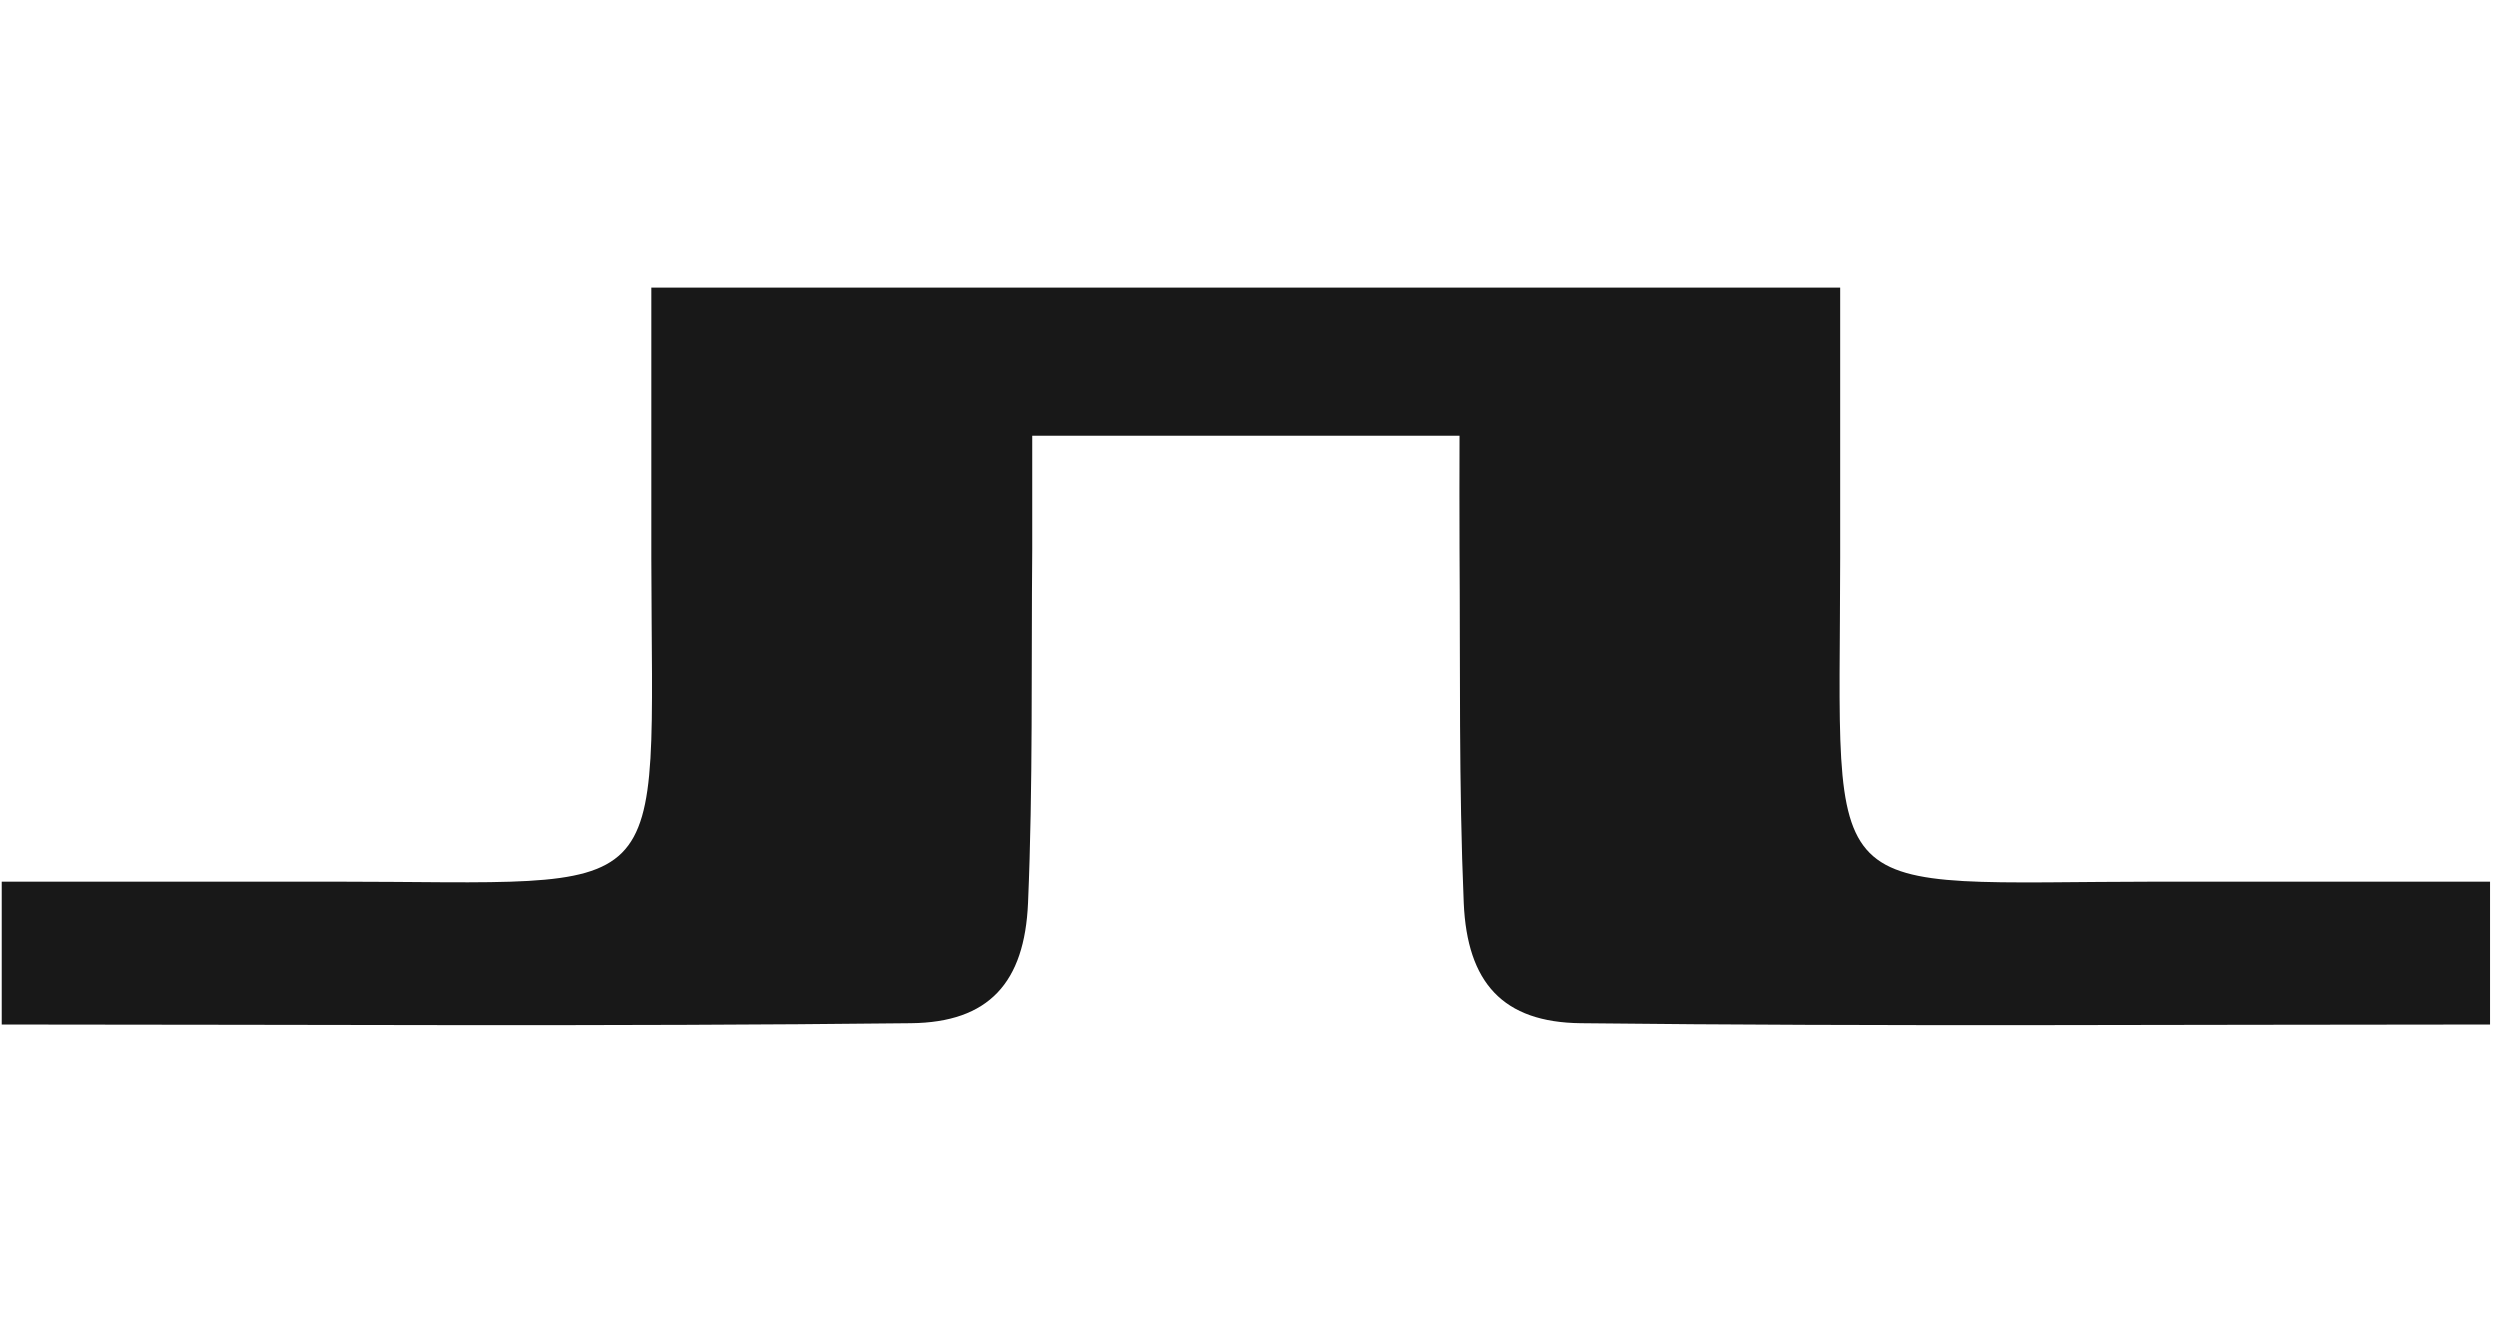
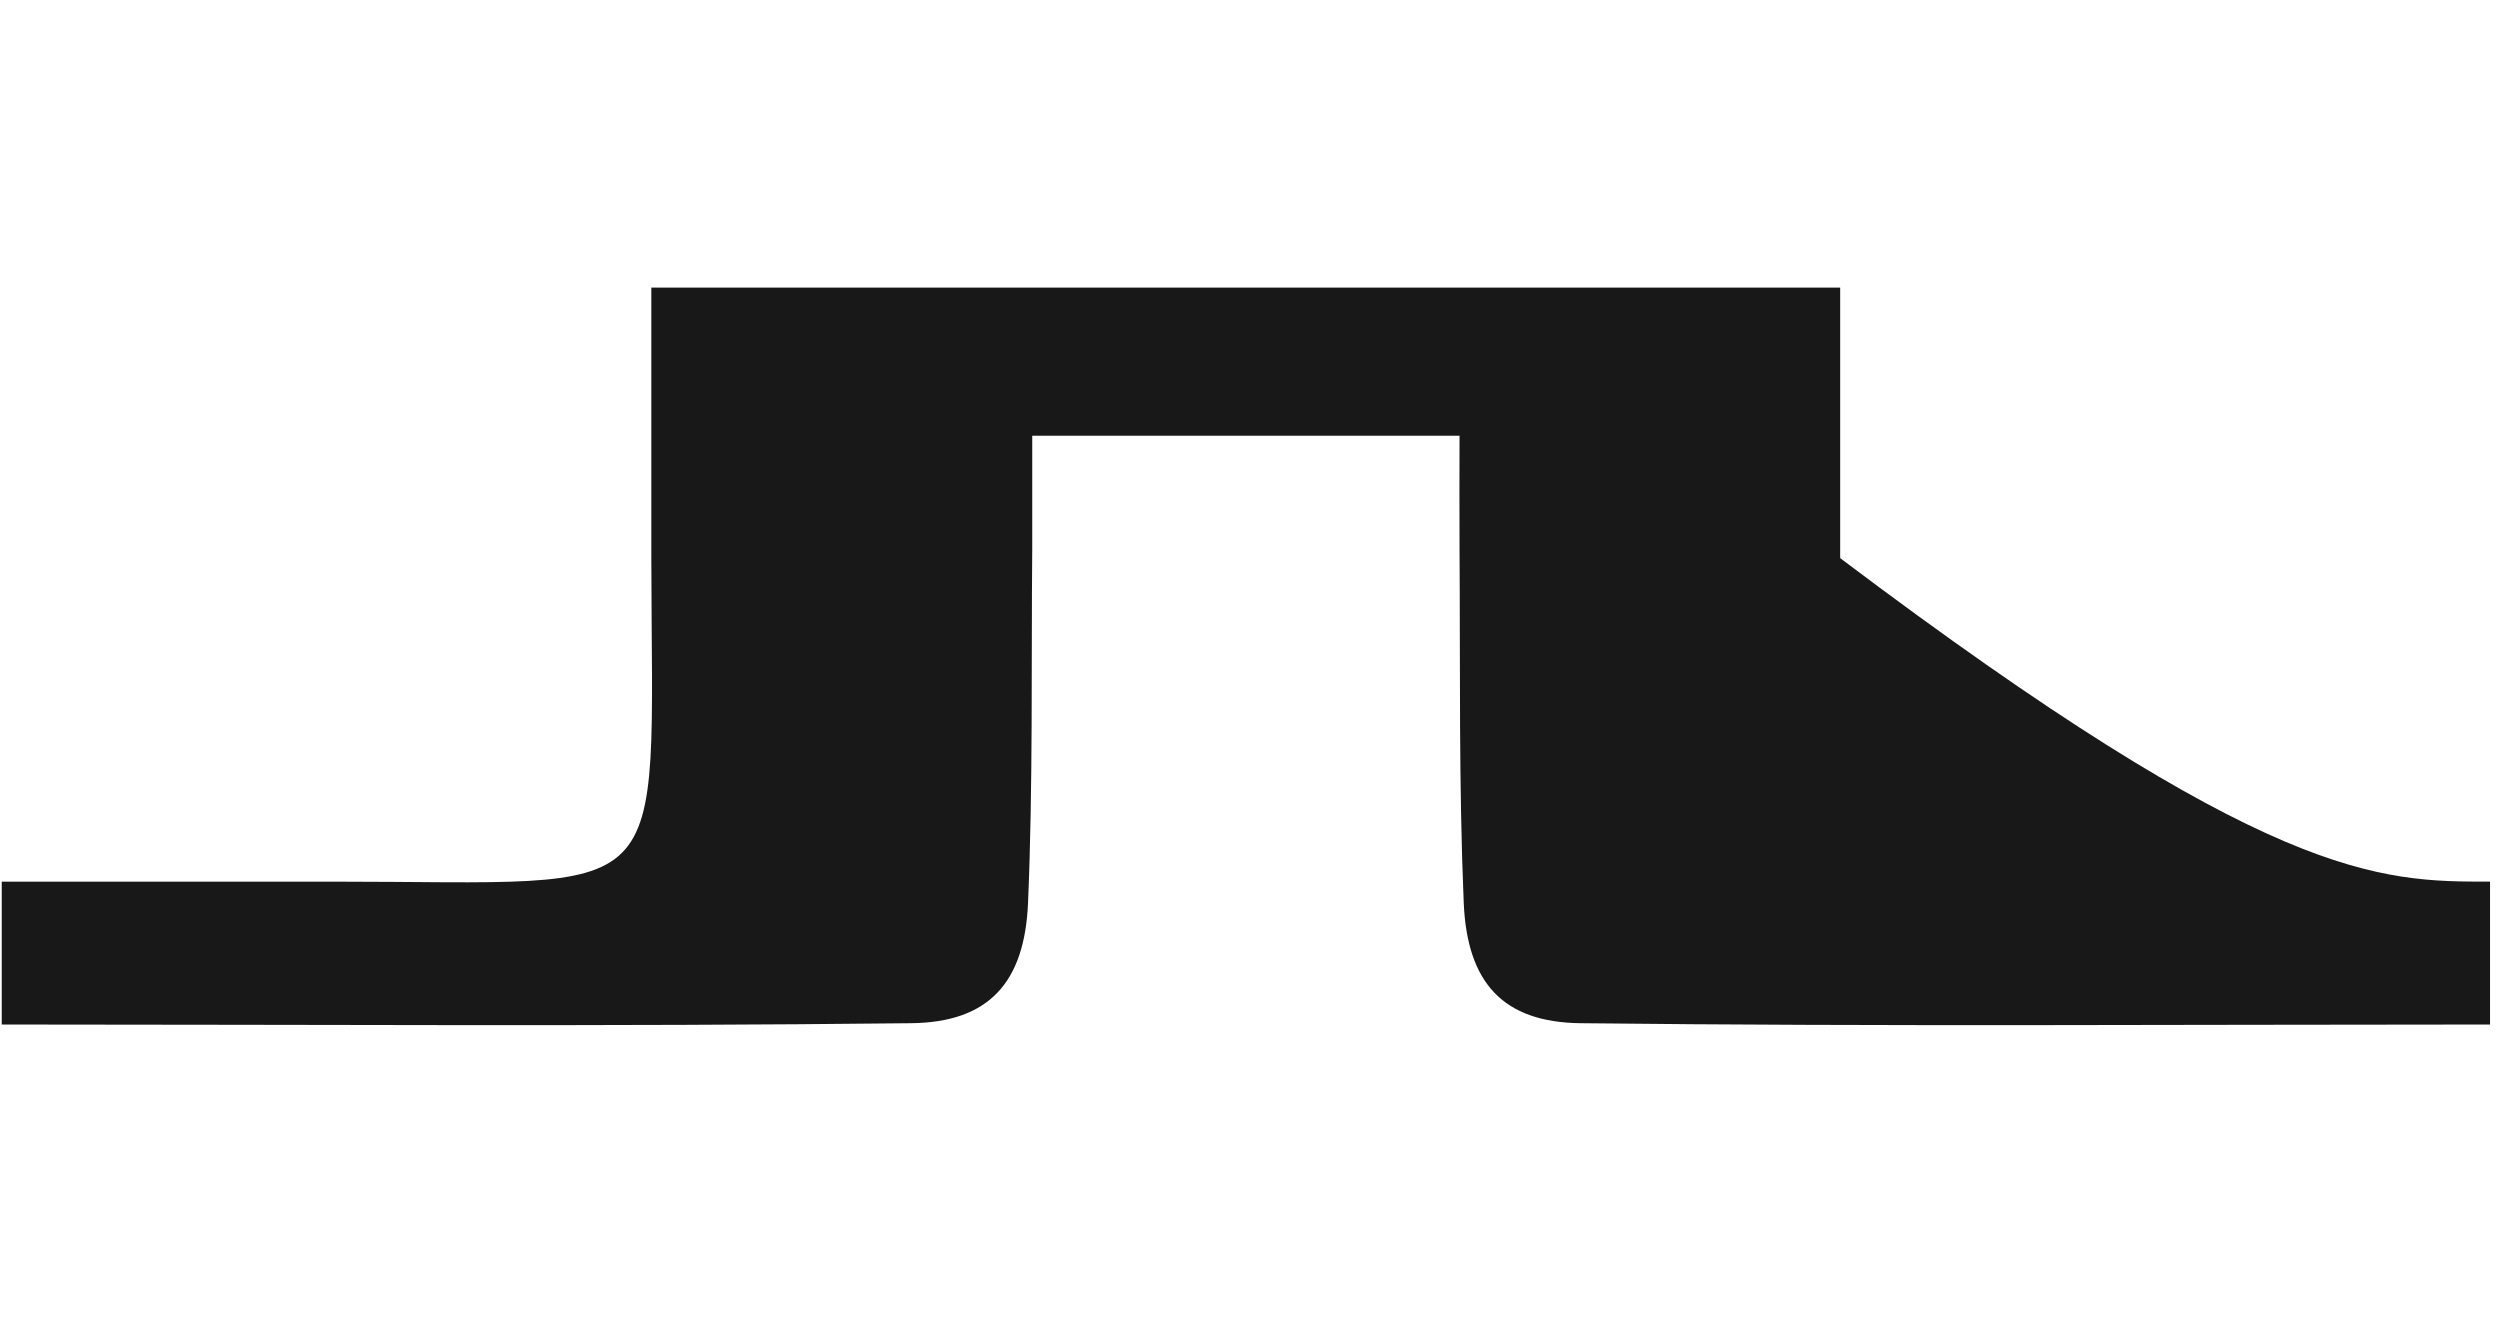
<svg xmlns="http://www.w3.org/2000/svg" width="113" height="60" viewBox="0 0 113 60" fill="none">
-   <path d="M112.55 39.85V46.308C98.698 46.308 85.072 46.403 71.457 46.249C67.926 46.213 66.315 44.412 66.161 40.81C65.936 35.49 66.007 30.146 65.971 24.814C65.959 23.107 65.971 21.389 65.971 19.695H46.657C46.657 21.401 46.657 23.107 46.657 24.814C46.61 30.146 46.693 35.49 46.467 40.81C46.313 44.412 44.702 46.213 41.171 46.249C27.556 46.403 13.942 46.308 0.078 46.308V39.85C5.114 39.85 10.043 39.85 14.984 39.85C30.696 39.85 29.464 41.248 29.44 25.228C29.44 21.223 29.44 17.218 29.44 13H83.176C83.176 17.218 83.176 21.223 83.176 25.228C83.164 41.26 81.932 39.862 97.632 39.85C102.573 39.85 107.502 39.85 112.538 39.85H112.55Z" fill="#181818" />
+   <path d="M112.55 39.85V46.308C98.698 46.308 85.072 46.403 71.457 46.249C67.926 46.213 66.315 44.412 66.161 40.81C65.936 35.49 66.007 30.146 65.971 24.814C65.959 23.107 65.971 21.389 65.971 19.695H46.657C46.657 21.401 46.657 23.107 46.657 24.814C46.61 30.146 46.693 35.49 46.467 40.81C46.313 44.412 44.702 46.213 41.171 46.249C27.556 46.403 13.942 46.308 0.078 46.308V39.85C5.114 39.85 10.043 39.85 14.984 39.85C30.696 39.85 29.464 41.248 29.44 25.228C29.44 21.223 29.44 17.218 29.44 13H83.176C83.176 17.218 83.176 21.223 83.176 25.228C102.573 39.85 107.502 39.85 112.538 39.85H112.55Z" fill="#181818" />
</svg>